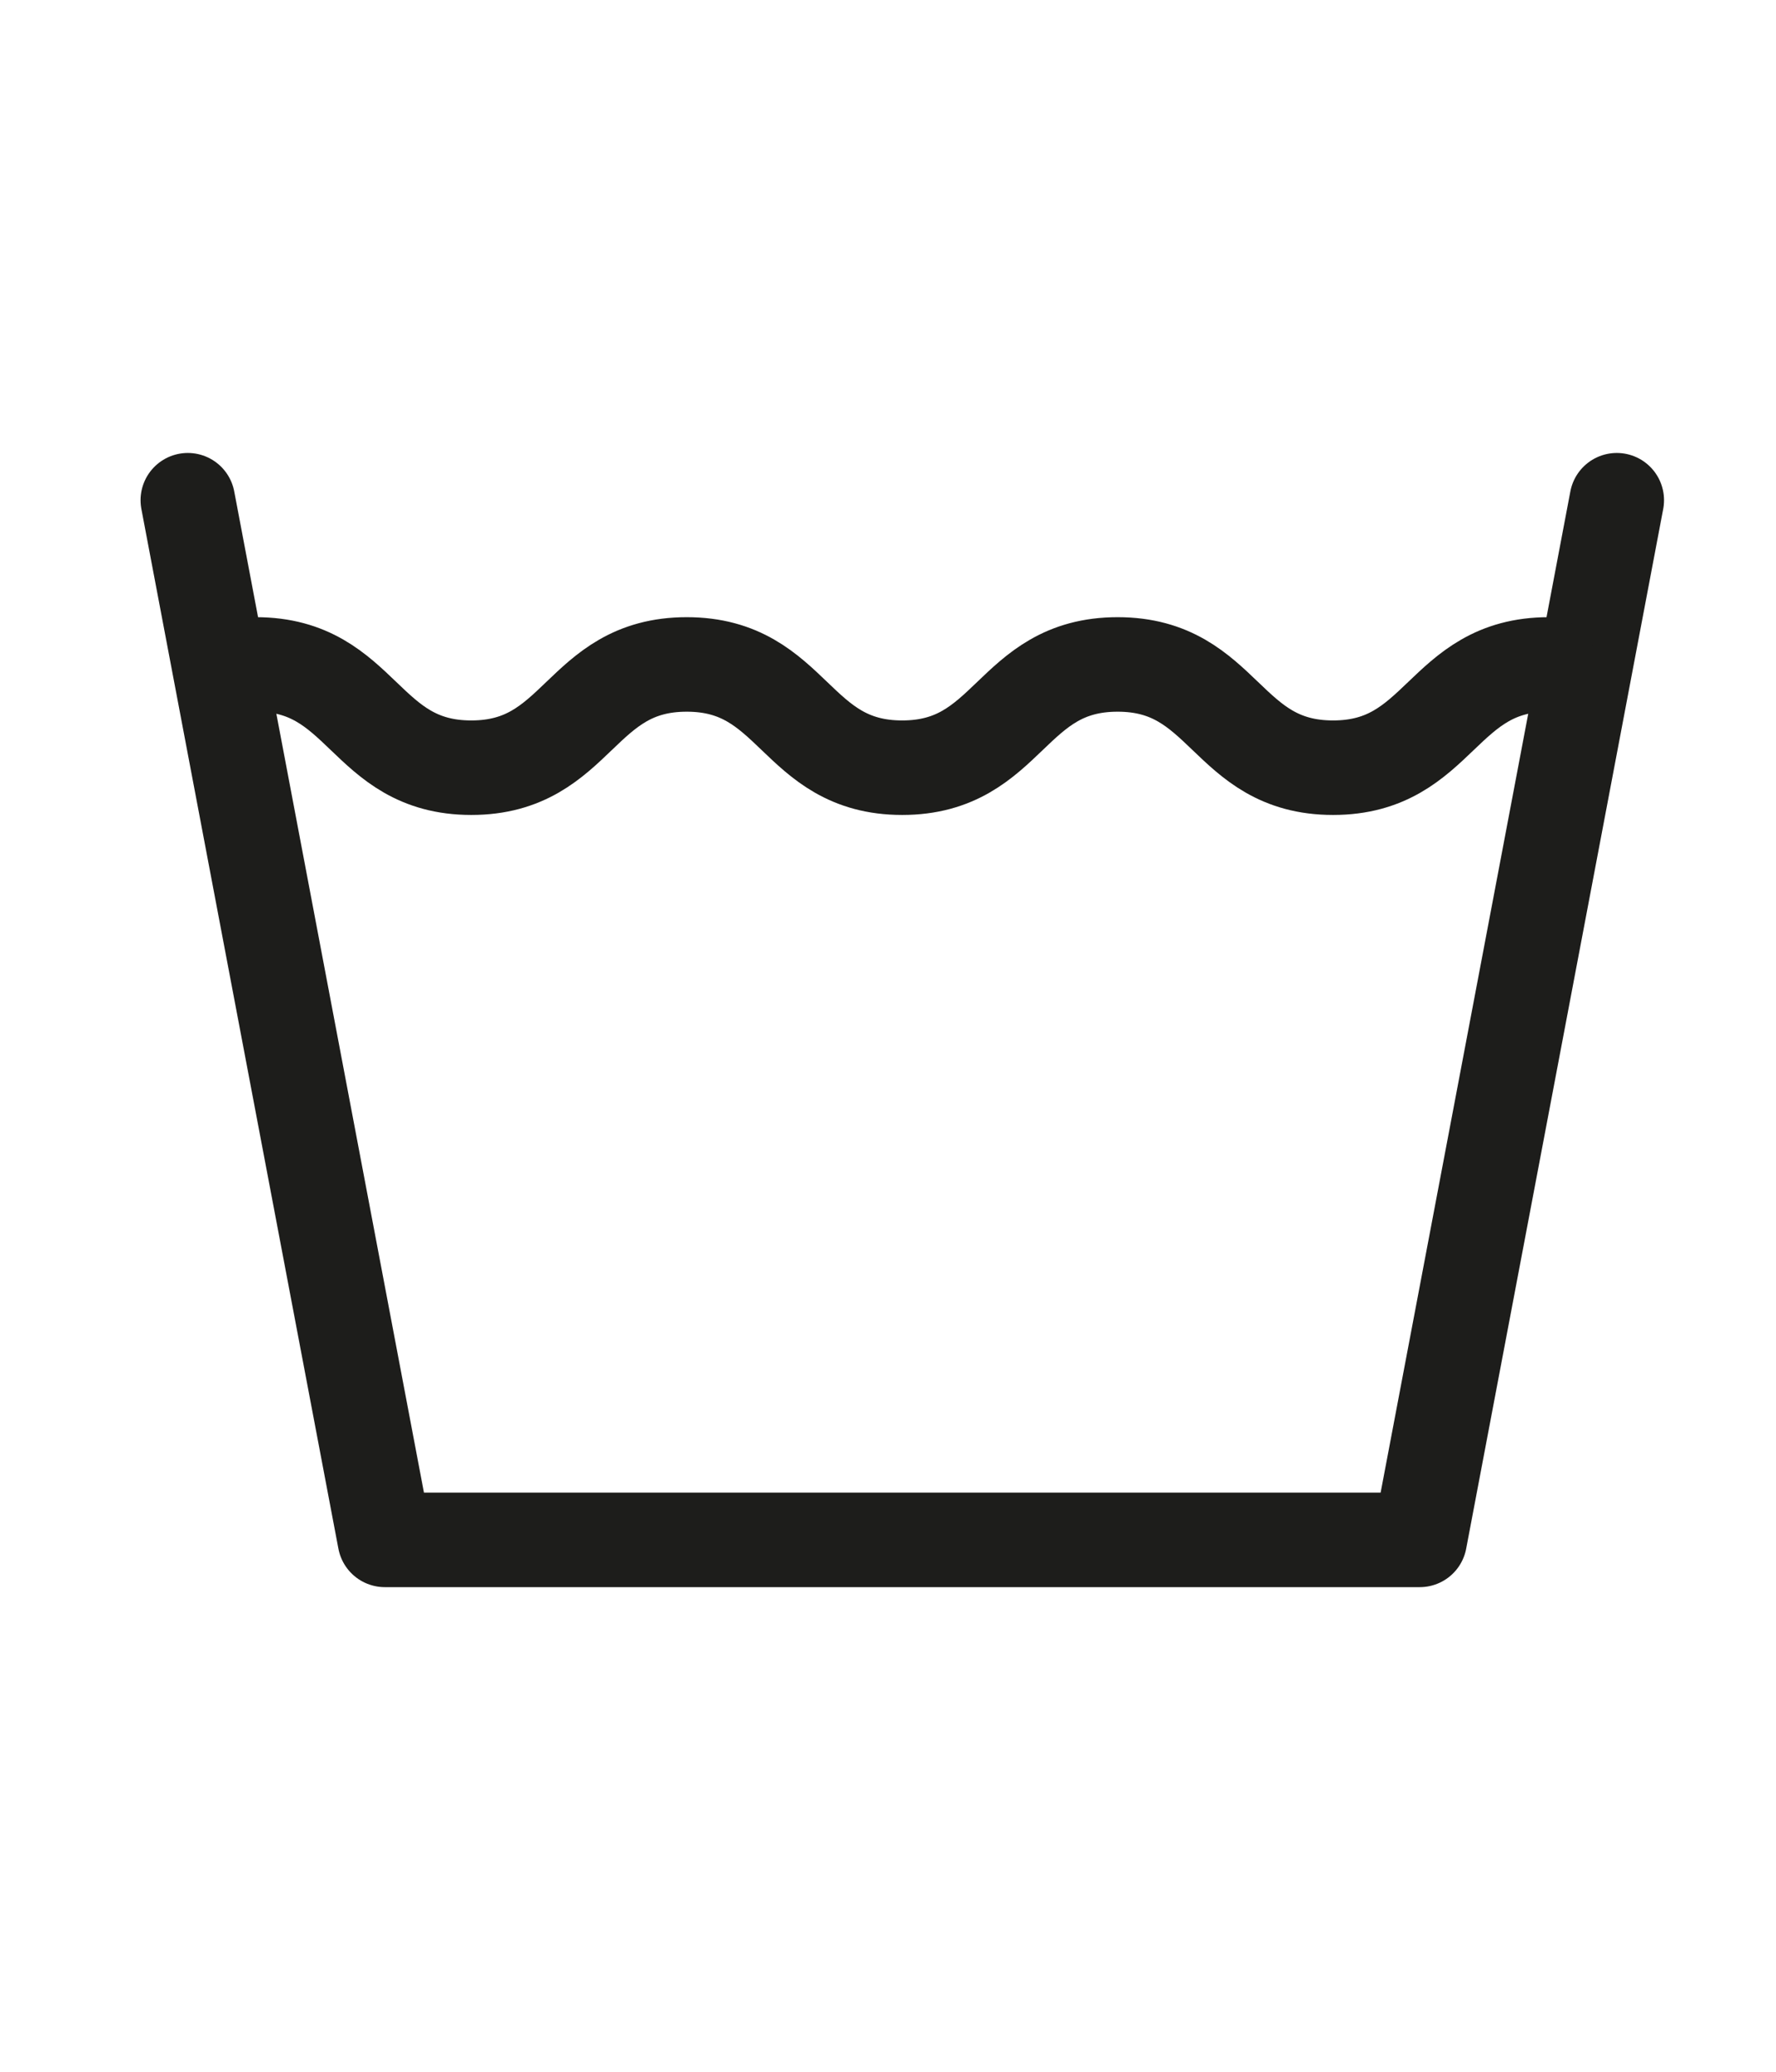
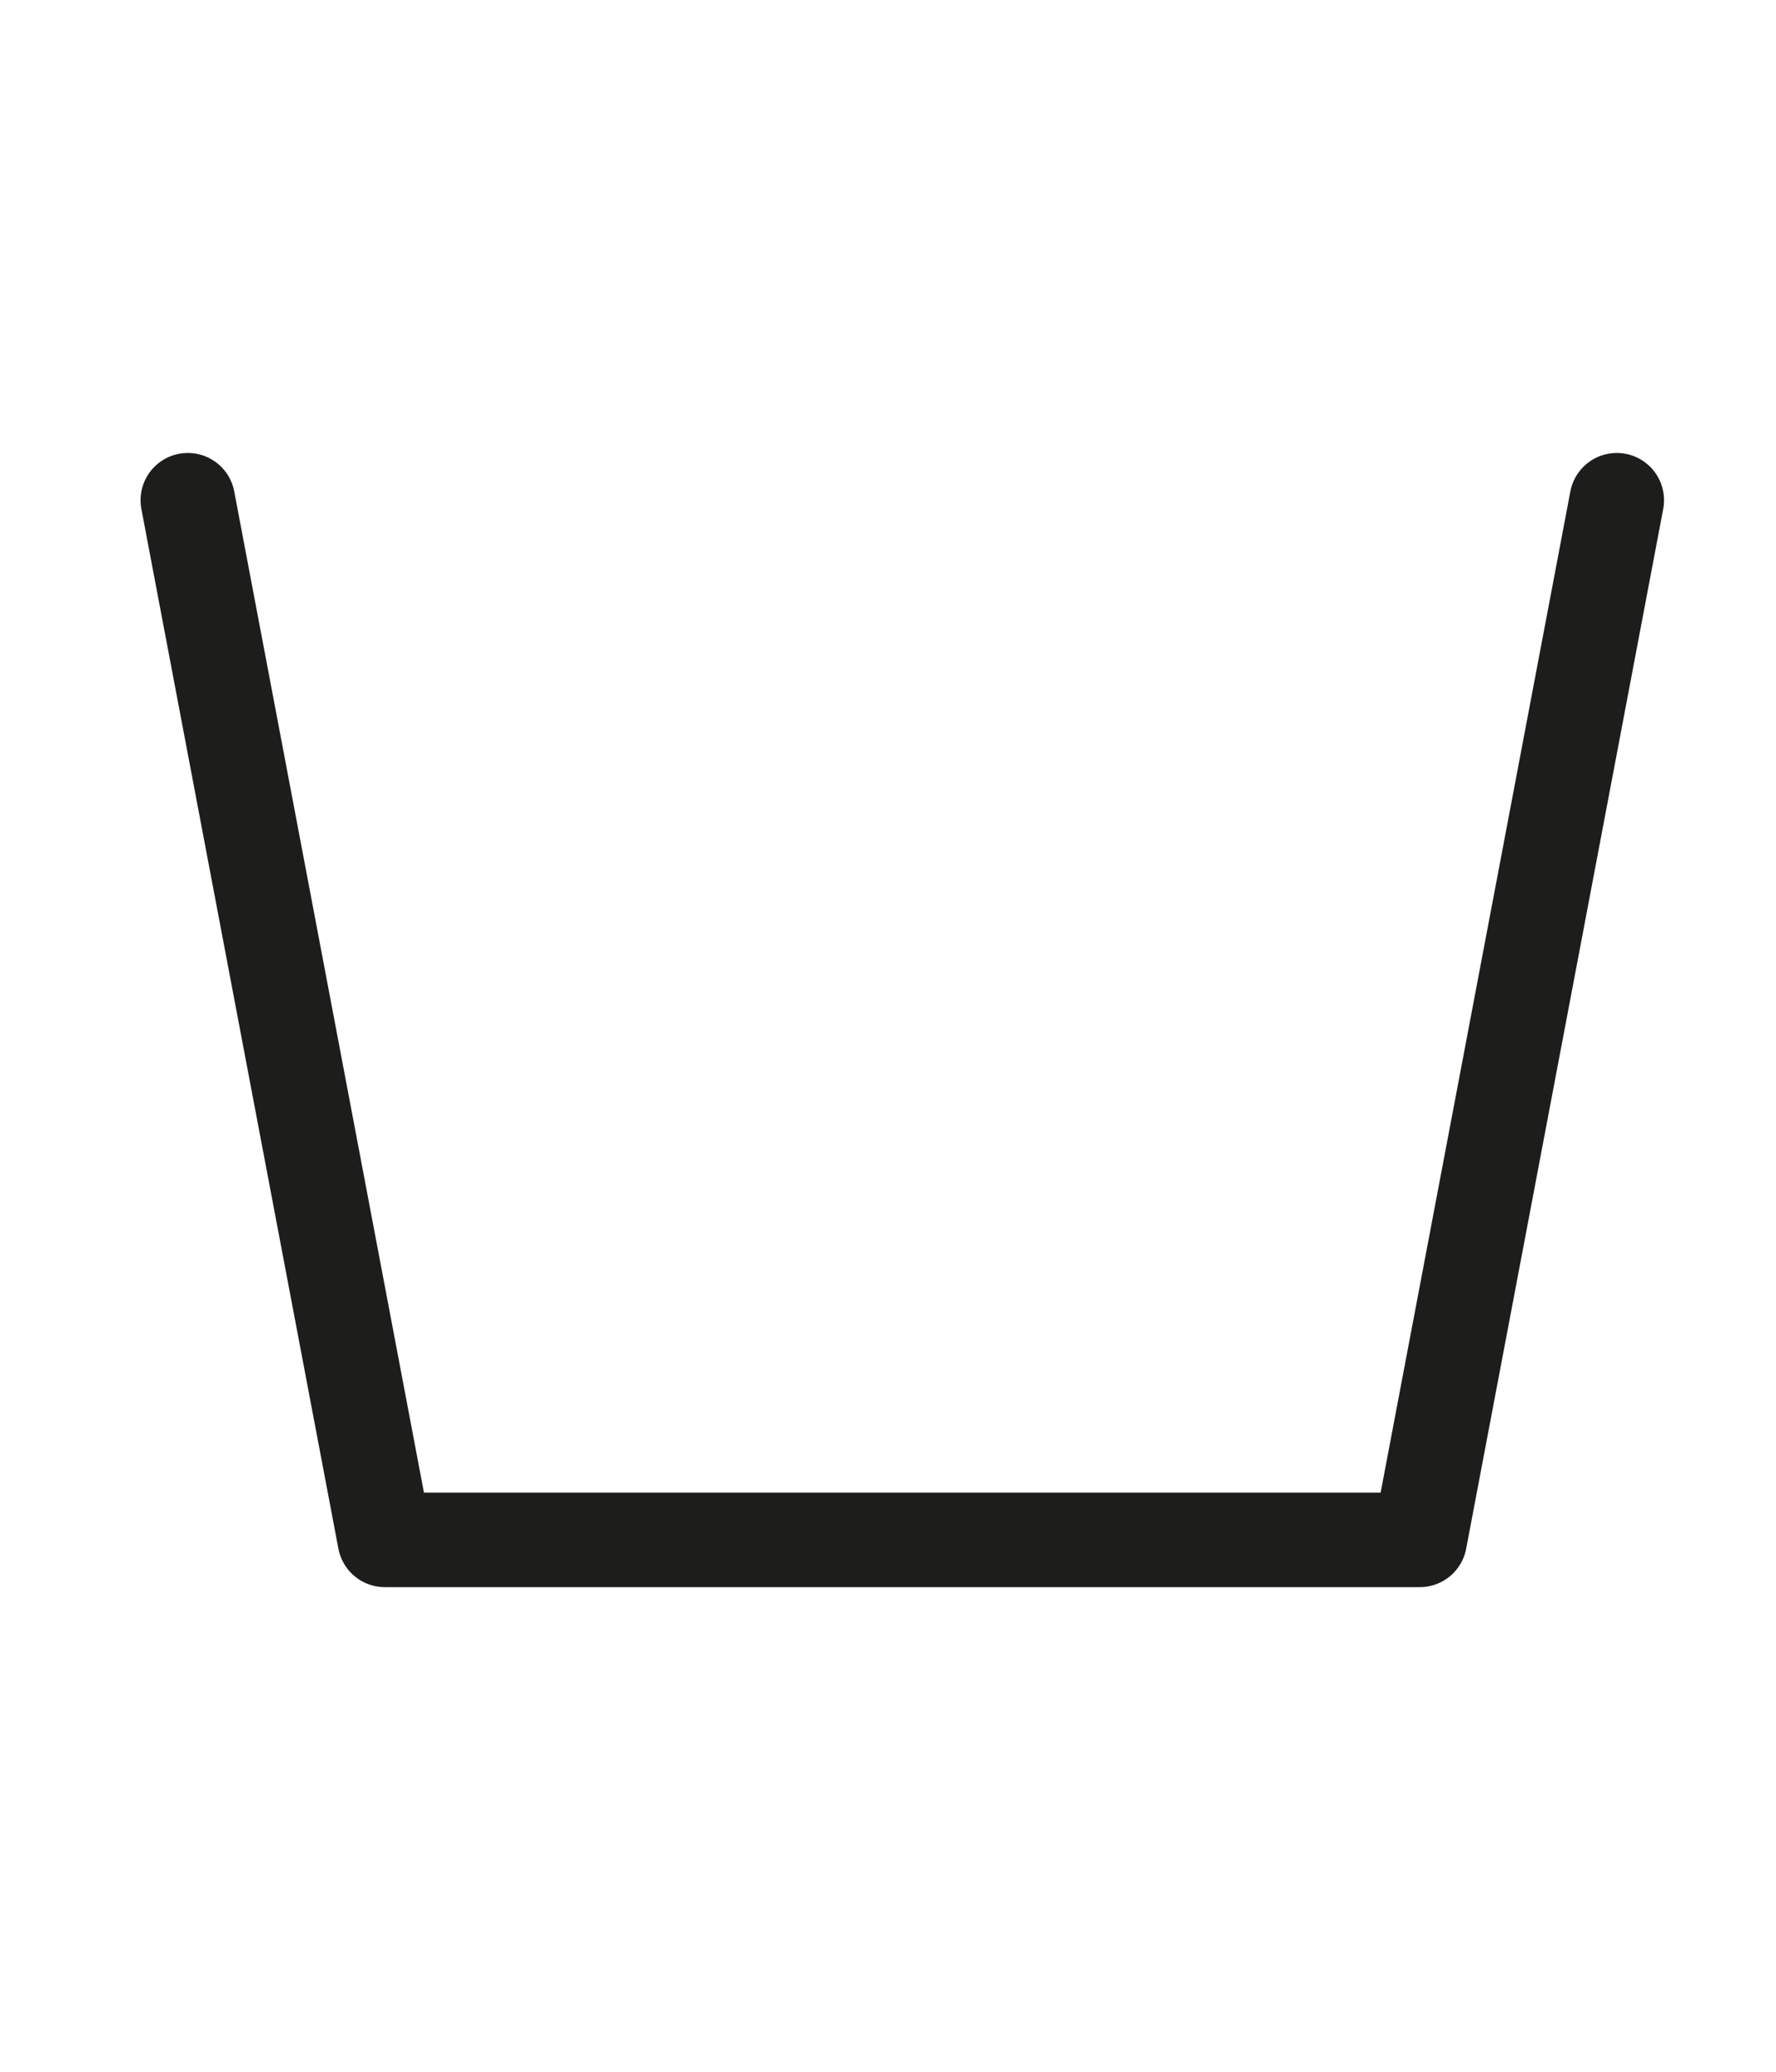
<svg xmlns="http://www.w3.org/2000/svg" id="Layer_1" data-name="Layer 1" viewBox="0 0 75.18 87.7">
  <defs>
    <style>.cls-1{fill:none;stroke:#1d1d1b;stroke-linecap:round;stroke-linejoin:round;stroke-width:4px;}</style>
  </defs>
  <polyline class="cls-1" points="7.95 21.17 16.29 65.17 60.1 65.17 68.44 21.17" />
-   <path class="cls-1" d="M10.83,28.12c4.56,0,4.56,4.37,9.12,4.37s4.56-4.37,9.12-4.37,4.56,4.37,9.12,4.37,4.56-4.37,9.12-4.37,4.56,4.37,9.12,4.37,4.57-4.37,9.13-4.37" />
</svg>